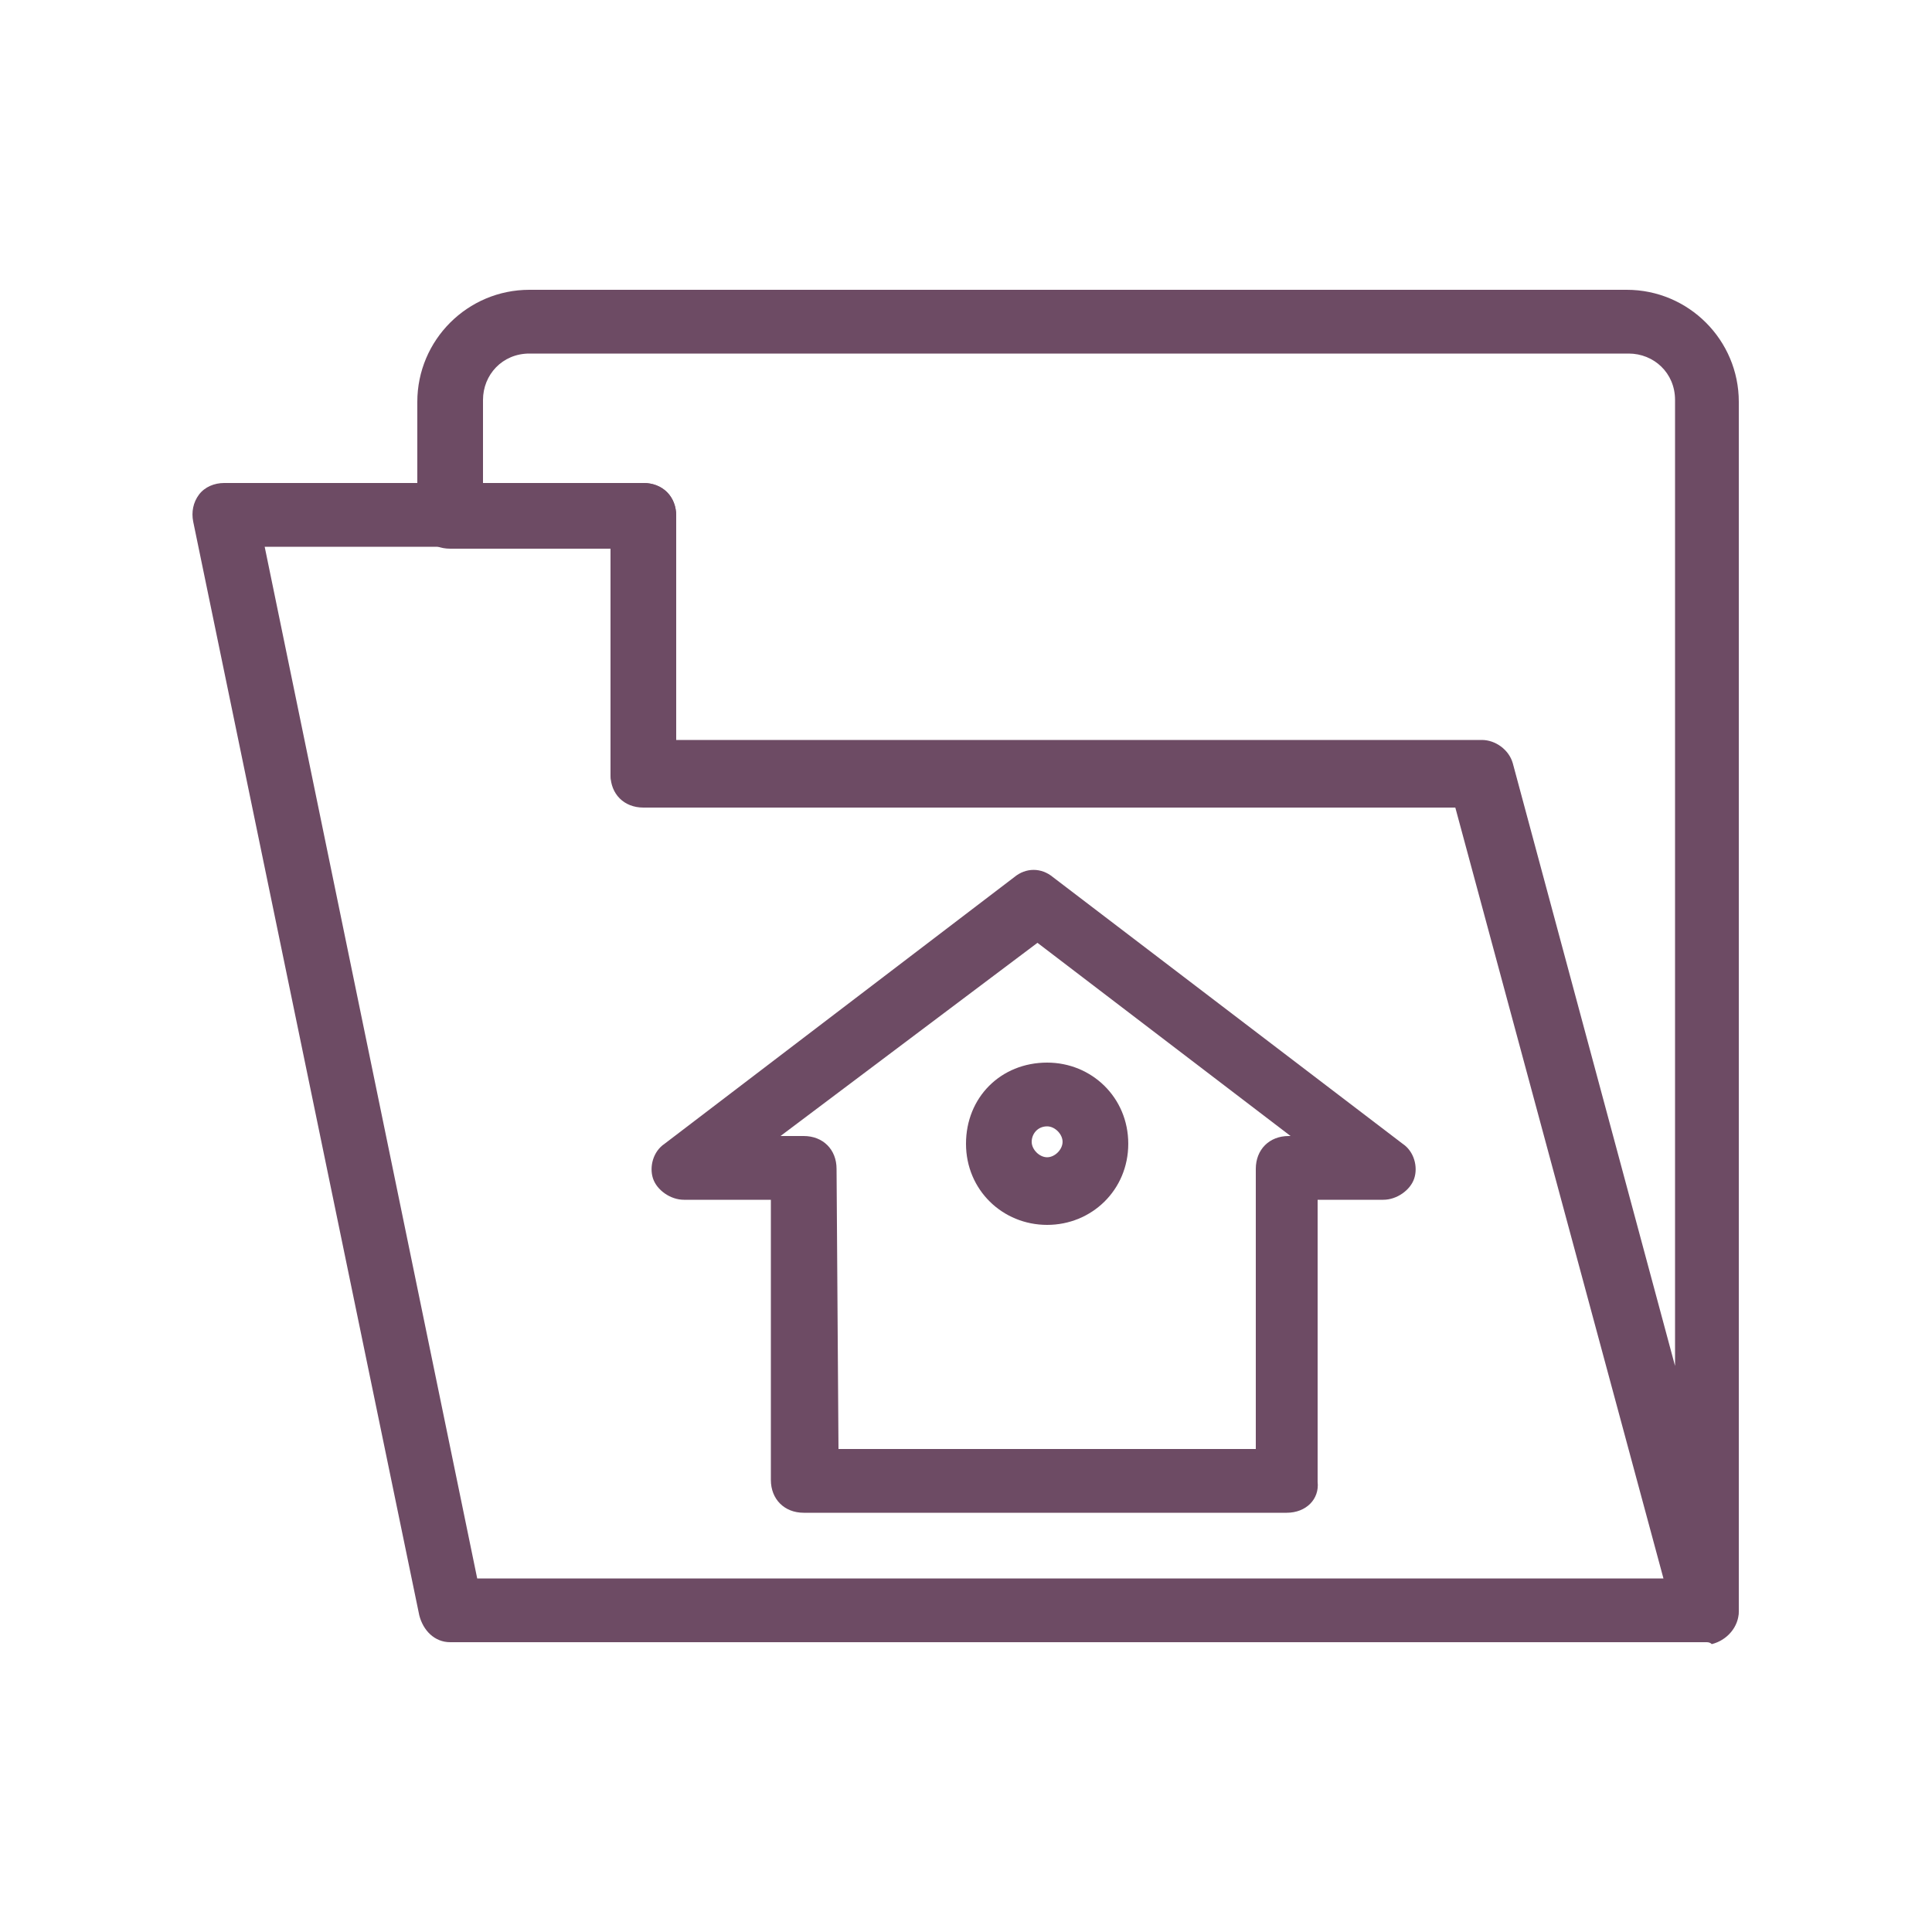
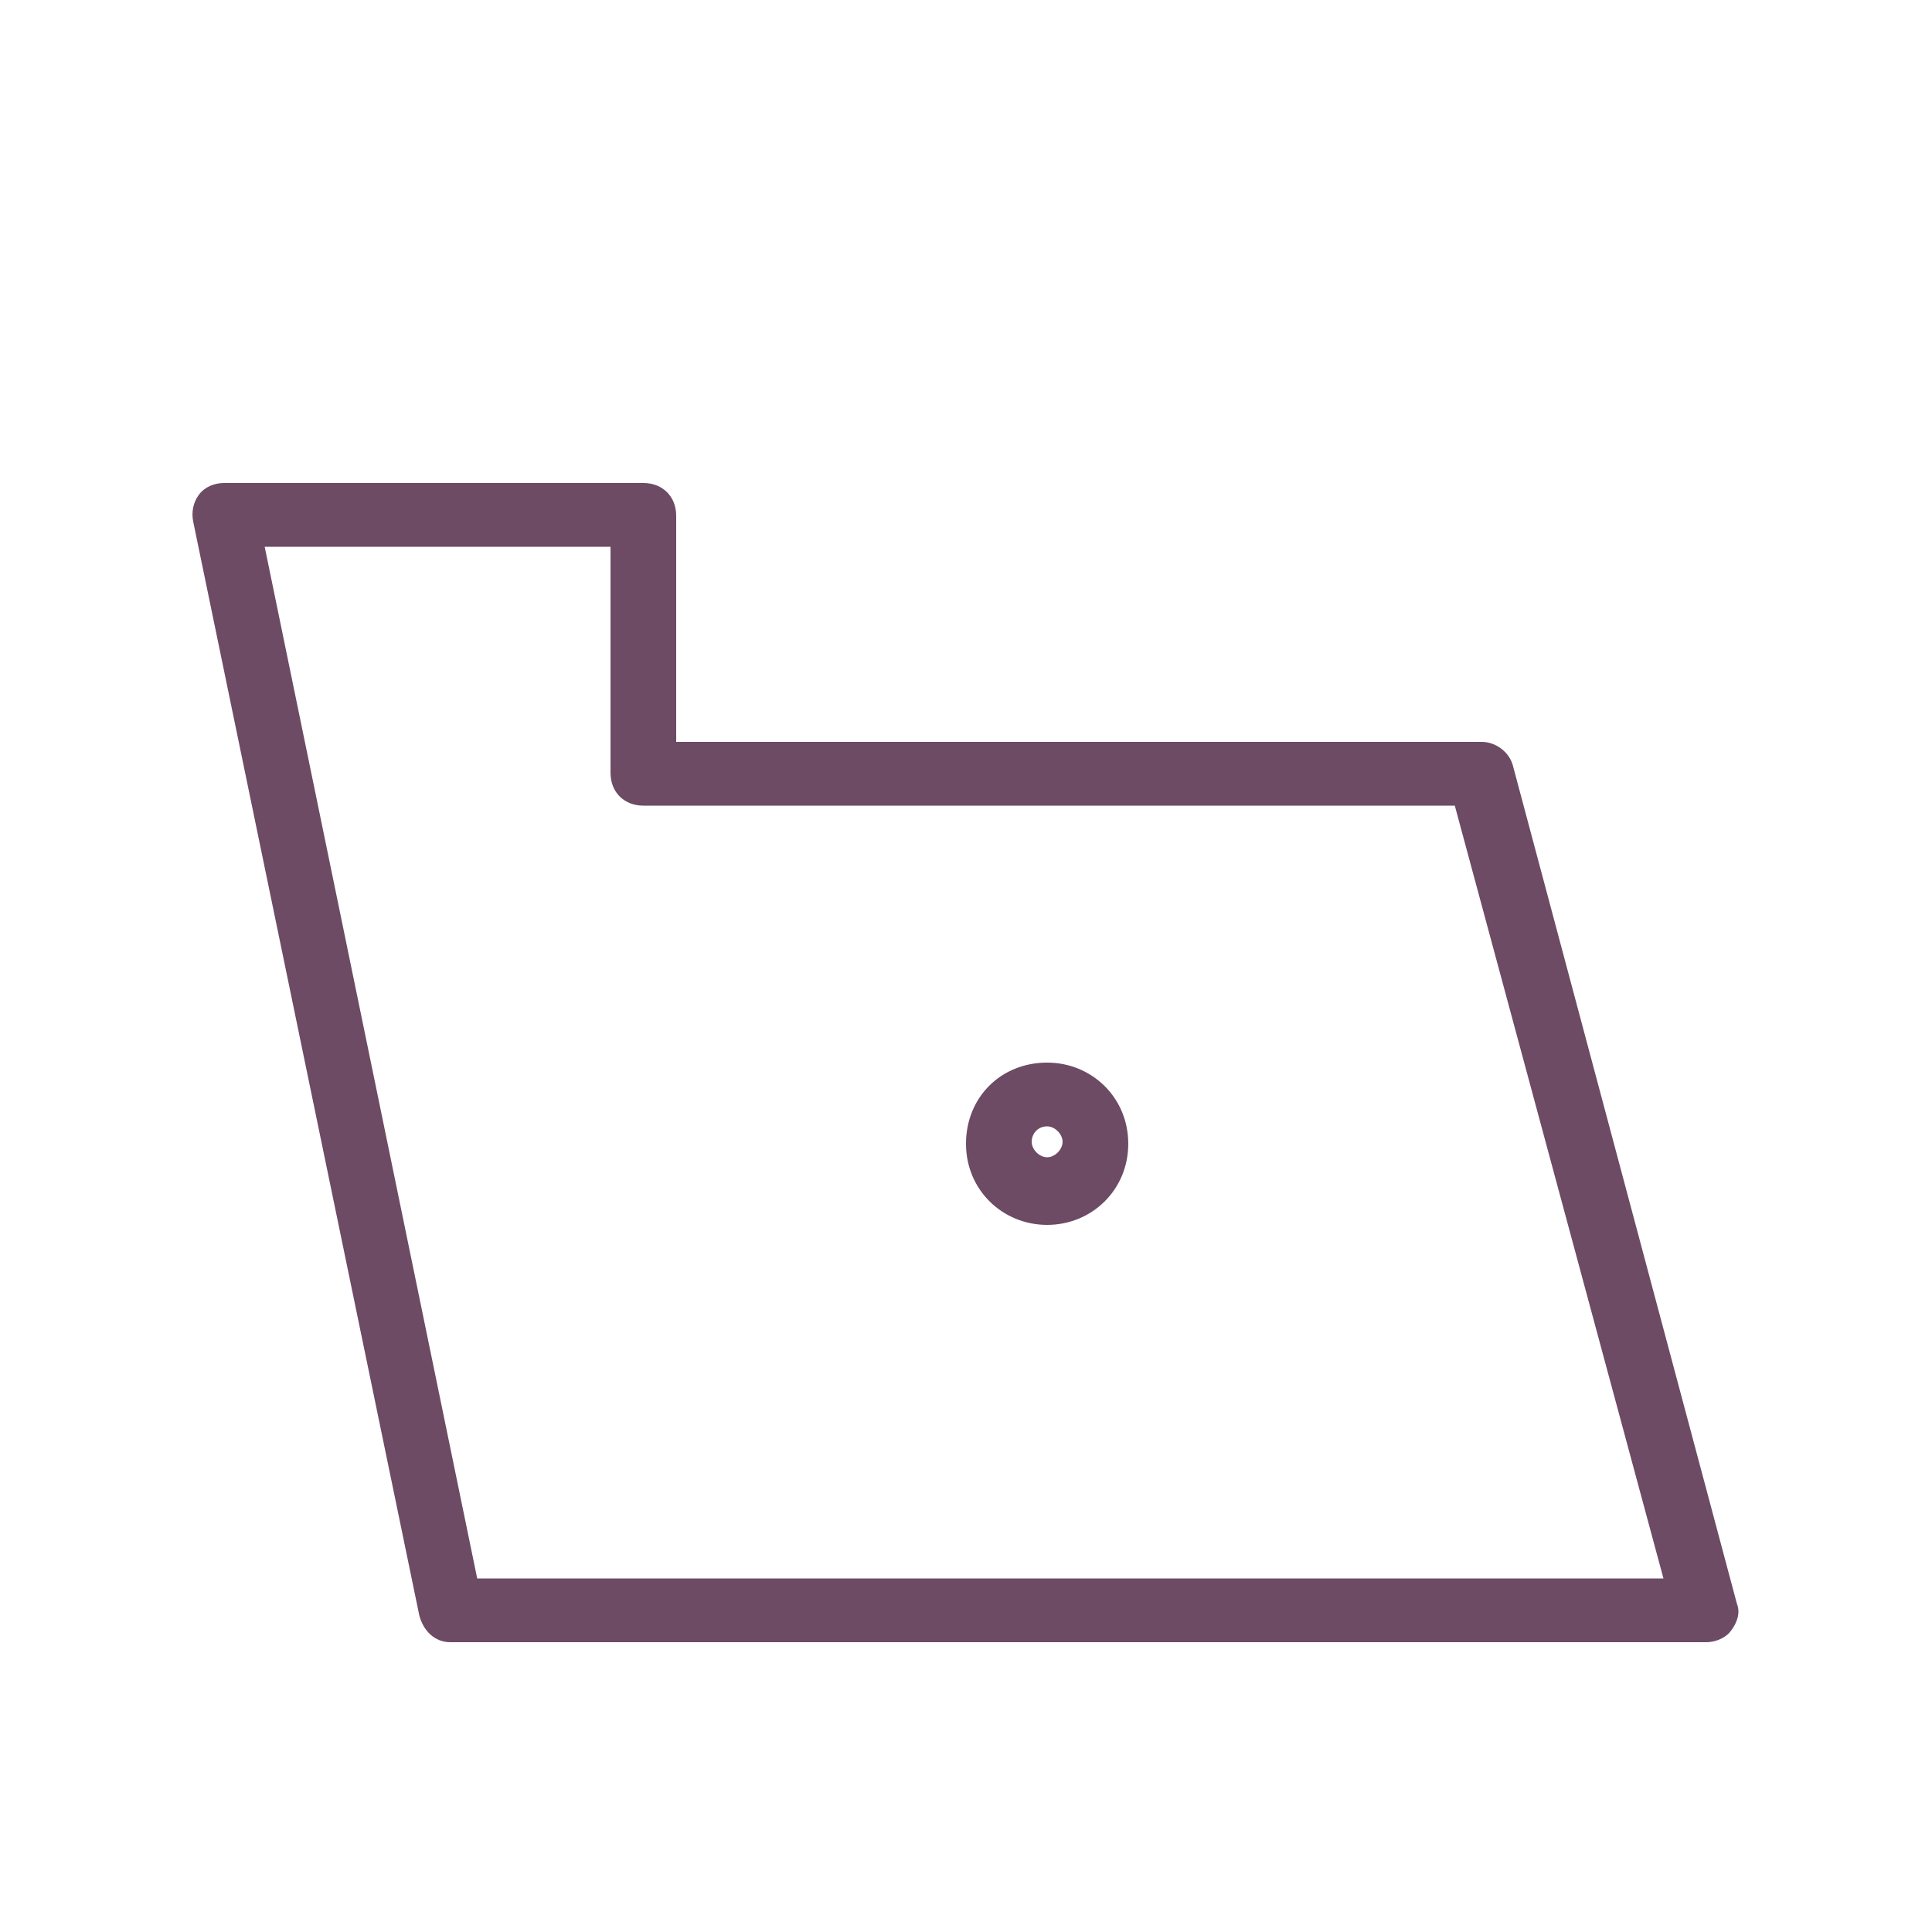
<svg xmlns="http://www.w3.org/2000/svg" width="80" height="80" viewBox="0 0 80 80" fill="none">
-   <path d="M0 0H80V80H0V0Z" fill="white" />
-   <path d="M28 30.64H61.36C61.92 30.64 62.48 31.04 62.64 31.6L69.36 56.56V16.56C69.36 15.44 68.48 14.64 67.44 14.64H21.92C20.8 14.64 20 15.52 20 16.56V20H26.64C27.44 20 28 20.56 28 21.36V30.64ZM70.64 68C70.08 68 69.52 67.6 69.36 67.04L60.32 33.44H26.64C25.84 33.44 25.28 32.88 25.28 32.08V22.72H18.64C17.84 22.72 17.28 22.16 17.28 21.36V16.64C17.28 14.08 19.36 12 21.92 12H67.36C69.92 12 72 14.08 72 16.64V66.72C72 67.36 71.52 67.92 70.88 68.08C70.8 68 70.72 68 70.64 68Z" fill="#6D4B64" />
  <path d="M19.76 65.36H68.88L60.24 33.36H26.64C25.84 33.36 25.28 32.8 25.28 32V22.64H10.96L19.76 65.36ZM70.64 68H18.64C18 68 17.52 67.52 17.36 66.88L8 21.6C7.92 21.2 8 20.8 8.24 20.48C8.48 20.16 8.88 20 9.28 20H26.64C27.44 20 28 20.56 28 21.36V30.72H61.36C61.92 30.72 62.48 31.12 62.64 31.68L71.92 66.4C72.08 66.8 71.92 67.2 71.68 67.52C71.52 67.76 71.12 68 70.64 68Z" fill="#6D4B64" />
-   <path d="M34.72 60H52V48.4C52 47.6 52.56 47.04 53.36 47.04H53.44L42.959 39.04L32.319 47.04H33.28C34.08 47.04 34.64 47.6 34.64 48.4L34.72 60ZM53.28 62.64H33.28C32.48 62.64 31.92 62.08 31.92 61.28V49.68H28.32C27.76 49.68 27.2 49.28 27.04 48.8C26.88 48.32 27.04 47.68 27.52 47.36L41.999 36.32C42.479 35.92 43.12 35.92 43.6 36.32L58.079 47.36C58.559 47.68 58.719 48.32 58.559 48.8C58.4 49.28 57.84 49.68 57.28 49.68H54.56V61.36C54.64 62.08 54.079 62.64 53.28 62.64Z" fill="#6D4B64" />
  <path d="M43.36 46.64C42.959 46.64 42.72 46.96 42.72 47.28C42.72 47.6 43.039 47.92 43.36 47.92C43.68 47.92 43.999 47.6 43.999 47.28C43.999 46.96 43.68 46.64 43.36 46.64ZM43.36 50.72C41.52 50.72 40 49.28 40 47.36C40 45.44 41.44 44 43.36 44C45.2 44 46.719 45.44 46.719 47.36C46.719 49.28 45.2 50.72 43.36 50.72Z" fill="#6D4B64" />
</svg>